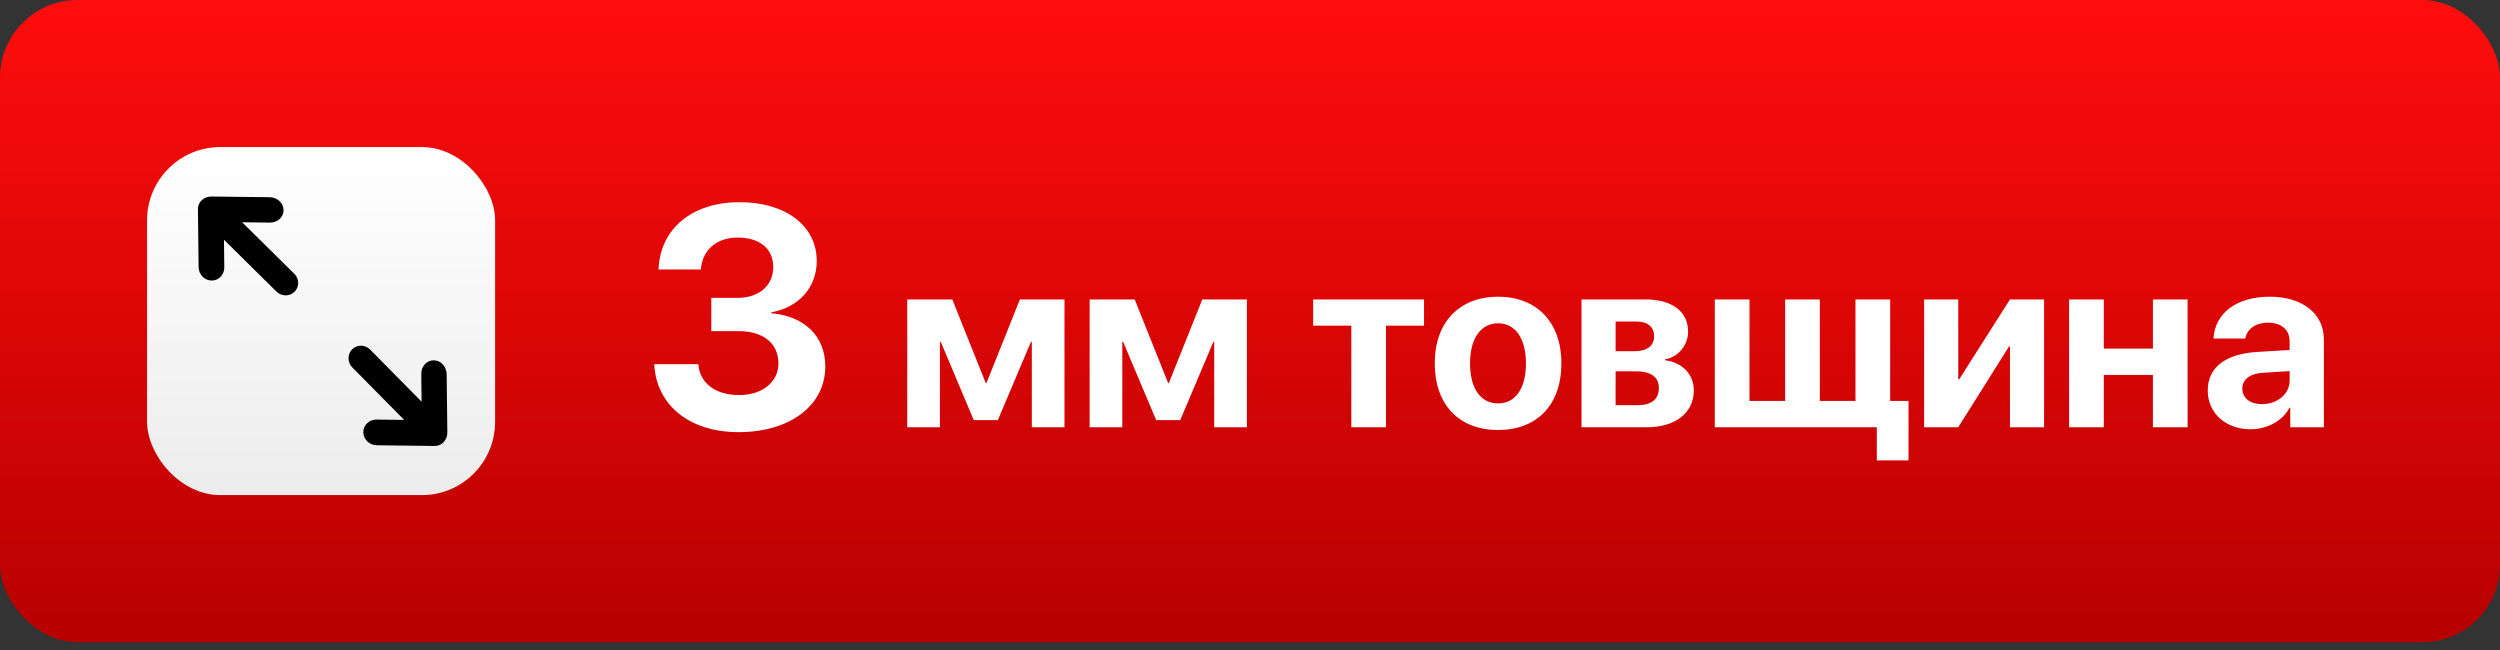
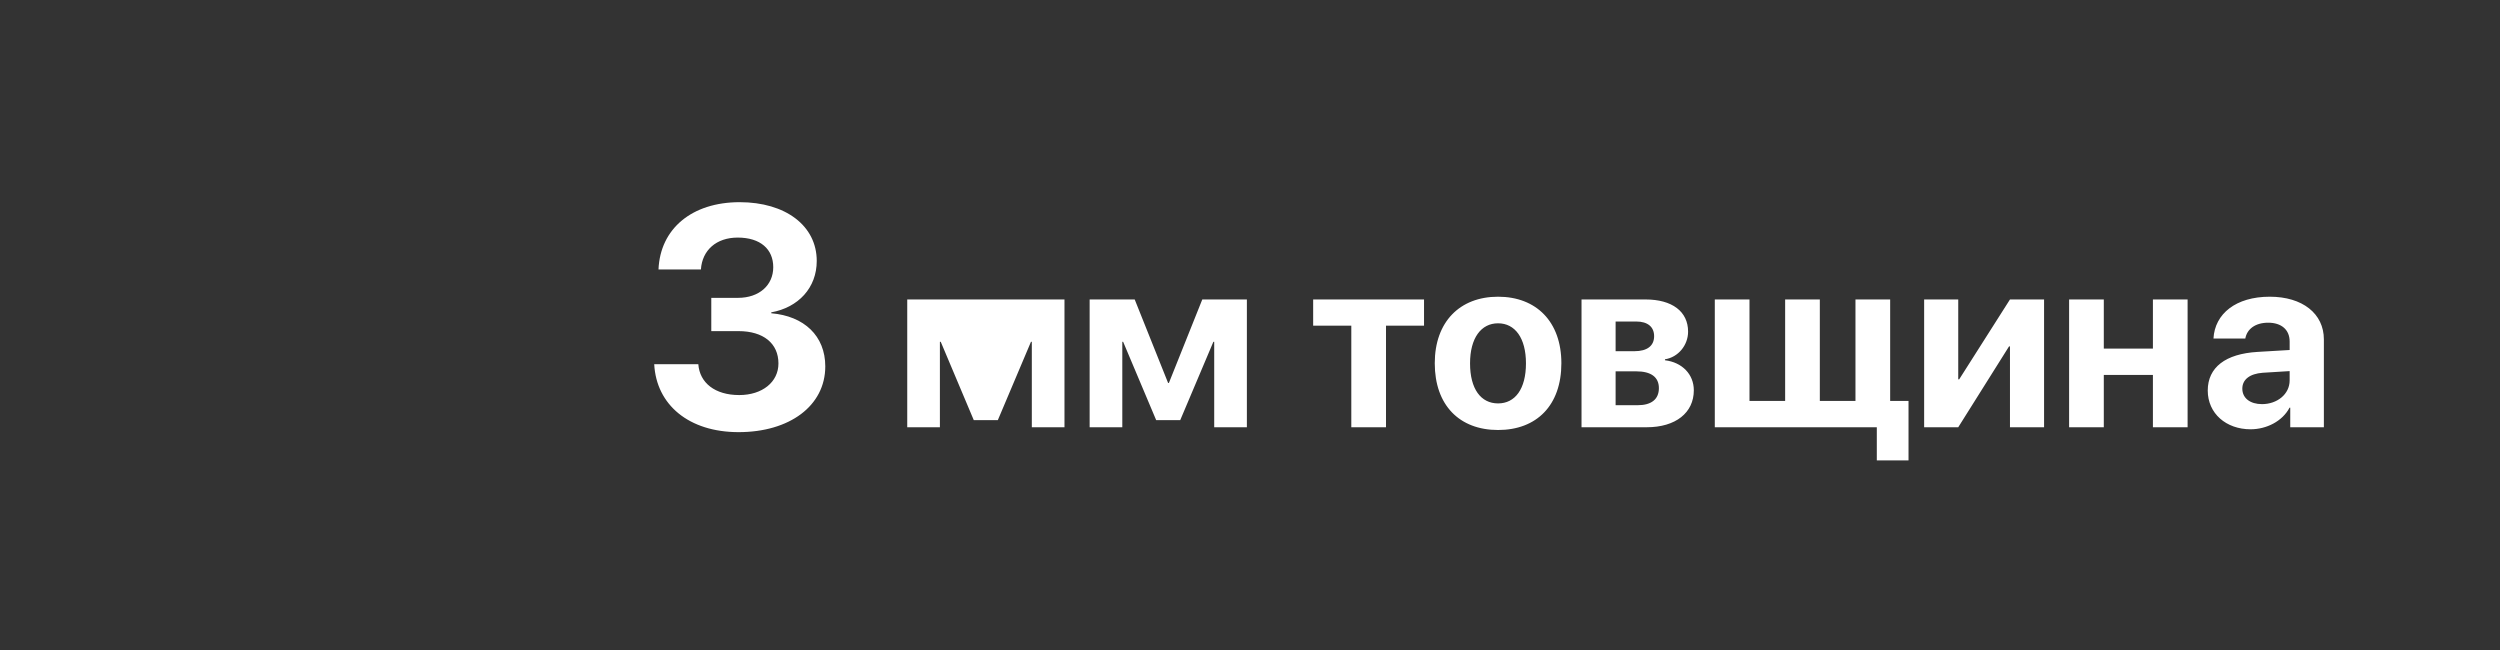
<svg xmlns="http://www.w3.org/2000/svg" width="250" height="65" viewBox="0 0 250 65" fill="none">
  <rect x="0" y="0" width="250" height="65" fill="#333333" stroke="none" />
-   <rect width="250" height="64.216" rx="7.76" fill="url(#paint0_linear_2138_100)" />
-   <path d="M71.129 33.112V29.785H73.8C75.906 29.785 77.325 28.534 77.325 26.718C77.325 24.933 76.058 23.758 73.769 23.758C71.633 23.758 70.214 25.024 70.092 26.947H65.85C66.017 22.873 69.191 20.218 73.968 20.218C78.546 20.218 81.674 22.568 81.674 26.093C81.674 28.794 79.827 30.747 77.126 31.235V31.327C80.407 31.601 82.528 33.585 82.528 36.637C82.528 40.589 78.942 43.214 73.861 43.214C68.886 43.214 65.636 40.482 65.422 36.423H69.832C69.97 38.285 71.496 39.506 73.922 39.506C76.226 39.506 77.844 38.209 77.844 36.347C77.844 34.333 76.333 33.112 73.846 33.112H71.129ZM93.99 42.725H90.724V29.946H95.23L98.568 38.291H98.651L101.989 29.946H106.448V42.725H103.182V34.178H103.098L99.784 42.01H97.376L94.074 34.178H93.99V42.725ZM112.23 42.725H108.964V29.946H113.47L116.808 38.291H116.891L120.229 29.946H124.688V42.725H121.421V34.178H121.338L118.024 42.01H115.616L112.313 34.178H112.23V42.725ZM142.403 29.946V32.568H138.6V42.725H135.131V32.568H131.316V29.946H142.403ZM149.807 43C145.944 43 143.476 40.52 143.476 36.324C143.476 32.187 145.98 29.671 149.807 29.671C153.633 29.671 156.137 32.175 156.137 36.324C156.137 40.532 153.669 43 149.807 43ZM149.807 40.341C151.511 40.341 152.596 38.899 152.596 36.336C152.596 33.796 151.499 32.33 149.807 32.33C148.114 32.33 147.005 33.796 147.005 36.336C147.005 38.899 148.09 40.341 149.807 40.341ZM163.624 32.151H161.561V35.12H163.445C164.72 35.12 165.412 34.583 165.412 33.617C165.412 32.688 164.768 32.151 163.624 32.151ZM163.624 37.134H161.561V40.52H163.779C165.138 40.52 165.889 39.924 165.889 38.815C165.889 37.706 165.102 37.134 163.624 37.134ZM158.152 42.725V29.946H164.553C167.212 29.946 168.809 31.15 168.809 33.164C168.809 34.535 167.808 35.727 166.497 35.93V36.026C168.201 36.228 169.382 37.42 169.382 39.03C169.382 41.271 167.57 42.725 164.673 42.725H158.152ZM190.852 46.04H187.681V42.725H171.48V29.946H174.949V40.091H178.514V29.946H181.983V40.091H185.547V29.946H189.016V40.091H190.852V46.04ZM195.824 42.725H192.414V29.946H195.824V37.933H195.919L200.997 29.946H204.407V42.725H200.997V34.643H200.902L195.824 42.725ZM215.291 42.725V37.492H210.38V42.725H206.91V29.946H210.38V34.857H215.291V29.946H218.76V42.725H215.291ZM226.199 40.413C227.713 40.413 228.965 39.423 228.965 38.04V37.11L226.271 37.277C224.972 37.373 224.232 37.957 224.232 38.863C224.232 39.817 225.019 40.413 226.199 40.413ZM225.055 42.928C222.623 42.928 220.775 41.355 220.775 39.054C220.775 36.729 222.563 35.382 225.746 35.191L228.965 35V34.154C228.965 32.962 228.131 32.27 226.819 32.27C225.52 32.27 224.697 32.914 224.53 33.856H221.347C221.479 31.376 223.589 29.671 226.974 29.671C230.253 29.671 232.387 31.364 232.387 33.939V42.725H229.025V40.77H228.953C228.238 42.129 226.652 42.928 225.055 42.928Z" fill="white" />
-   <rect x="14.707" y="14.706" width="34.804" height="34.804" rx="7.325" fill="white" />
-   <rect x="14.707" y="14.706" width="34.804" height="34.804" rx="7.325" fill="url(#paint1_linear_2138_100)" fill-opacity="0.1" />
-   <path d="M35.235 36.747L40.416 41.99L37.65 41.958C36.914 41.949 36.325 42.522 36.331 43.227C36.34 43.939 36.944 44.519 37.68 44.527L43.356 44.594C43.381 44.594 43.406 44.589 43.428 44.587L43.481 44.595C44.184 44.601 44.743 43.997 44.734 43.239L44.666 37.416C44.657 36.657 44.084 36.039 43.381 36.031C42.682 36.022 42.12 36.627 42.127 37.386L42.16 40.172L37.006 34.954C36.887 34.834 36.746 34.737 36.592 34.671C36.437 34.605 36.272 34.569 36.106 34.568C35.939 34.566 35.775 34.597 35.622 34.66C35.469 34.722 35.331 34.815 35.215 34.933C35.098 35.05 35.005 35.19 34.943 35.345C34.88 35.5 34.849 35.667 34.851 35.836C34.853 36.004 34.888 36.172 34.954 36.328C35.02 36.484 35.115 36.627 35.235 36.747Z" fill="black" />
-   <path d="M27.641 29.153L22.397 23.972L22.43 26.738C22.438 27.474 21.866 28.062 21.16 28.056C20.449 28.048 19.869 27.443 19.86 26.707L19.794 21.032C19.794 21.007 19.798 20.981 19.801 20.959L19.792 20.906C19.787 20.204 20.391 19.645 21.149 19.654L26.972 19.722C27.731 19.731 28.349 20.304 28.357 21.007C28.366 21.706 27.761 22.268 27.002 22.26L24.215 22.228L29.434 27.382C29.554 27.501 29.651 27.642 29.717 27.796C29.783 27.951 29.818 28.116 29.82 28.282C29.822 28.448 29.791 28.613 29.728 28.766C29.666 28.919 29.573 29.057 29.455 29.173C29.337 29.29 29.197 29.383 29.043 29.445C28.888 29.507 28.721 29.538 28.552 29.537C28.384 29.535 28.216 29.5 28.06 29.434C27.903 29.368 27.761 29.272 27.641 29.153Z" fill="black" />
+   <path d="M71.129 33.112V29.785H73.8C75.906 29.785 77.325 28.534 77.325 26.718C77.325 24.933 76.058 23.758 73.769 23.758C71.633 23.758 70.214 25.024 70.092 26.947H65.85C66.017 22.873 69.191 20.218 73.968 20.218C78.546 20.218 81.674 22.568 81.674 26.093C81.674 28.794 79.827 30.747 77.126 31.235V31.327C80.407 31.601 82.528 33.585 82.528 36.637C82.528 40.589 78.942 43.214 73.861 43.214C68.886 43.214 65.636 40.482 65.422 36.423H69.832C69.97 38.285 71.496 39.506 73.922 39.506C76.226 39.506 77.844 38.209 77.844 36.347C77.844 34.333 76.333 33.112 73.846 33.112H71.129ZM93.99 42.725H90.724V29.946H95.23H98.651L101.989 29.946H106.448V42.725H103.182V34.178H103.098L99.784 42.01H97.376L94.074 34.178H93.99V42.725ZM112.23 42.725H108.964V29.946H113.47L116.808 38.291H116.891L120.229 29.946H124.688V42.725H121.421V34.178H121.338L118.024 42.01H115.616L112.313 34.178H112.23V42.725ZM142.403 29.946V32.568H138.6V42.725H135.131V32.568H131.316V29.946H142.403ZM149.807 43C145.944 43 143.476 40.52 143.476 36.324C143.476 32.187 145.98 29.671 149.807 29.671C153.633 29.671 156.137 32.175 156.137 36.324C156.137 40.532 153.669 43 149.807 43ZM149.807 40.341C151.511 40.341 152.596 38.899 152.596 36.336C152.596 33.796 151.499 32.33 149.807 32.33C148.114 32.33 147.005 33.796 147.005 36.336C147.005 38.899 148.09 40.341 149.807 40.341ZM163.624 32.151H161.561V35.12H163.445C164.72 35.12 165.412 34.583 165.412 33.617C165.412 32.688 164.768 32.151 163.624 32.151ZM163.624 37.134H161.561V40.52H163.779C165.138 40.52 165.889 39.924 165.889 38.815C165.889 37.706 165.102 37.134 163.624 37.134ZM158.152 42.725V29.946H164.553C167.212 29.946 168.809 31.15 168.809 33.164C168.809 34.535 167.808 35.727 166.497 35.93V36.026C168.201 36.228 169.382 37.42 169.382 39.03C169.382 41.271 167.57 42.725 164.673 42.725H158.152ZM190.852 46.04H187.681V42.725H171.48V29.946H174.949V40.091H178.514V29.946H181.983V40.091H185.547V29.946H189.016V40.091H190.852V46.04ZM195.824 42.725H192.414V29.946H195.824V37.933H195.919L200.997 29.946H204.407V42.725H200.997V34.643H200.902L195.824 42.725ZM215.291 42.725V37.492H210.38V42.725H206.91V29.946H210.38V34.857H215.291V29.946H218.76V42.725H215.291ZM226.199 40.413C227.713 40.413 228.965 39.423 228.965 38.04V37.11L226.271 37.277C224.972 37.373 224.232 37.957 224.232 38.863C224.232 39.817 225.019 40.413 226.199 40.413ZM225.055 42.928C222.623 42.928 220.775 41.355 220.775 39.054C220.775 36.729 222.563 35.382 225.746 35.191L228.965 35V34.154C228.965 32.962 228.131 32.27 226.819 32.27C225.52 32.27 224.697 32.914 224.53 33.856H221.347C221.479 31.376 223.589 29.671 226.974 29.671C230.253 29.671 232.387 31.364 232.387 33.939V42.725H229.025V40.77H228.953C228.238 42.129 226.652 42.928 225.055 42.928Z" fill="white" />
  <defs>
    <linearGradient id="paint0_linear_2138_100" x1="125" y1="0" x2="125" y2="64.216" gradientUnits="userSpaceOnUse">
      <stop stop-color="#FF0D0D" />
      <stop offset="1" stop-color="#B70000" />
    </linearGradient>
    <linearGradient id="paint1_linear_2138_100" x1="32.109" y1="14.706" x2="32.109" y2="62.02" gradientUnits="userSpaceOnUse">
      <stop stop-opacity="0" />
      <stop offset="1" />
    </linearGradient>
  </defs>
</svg>